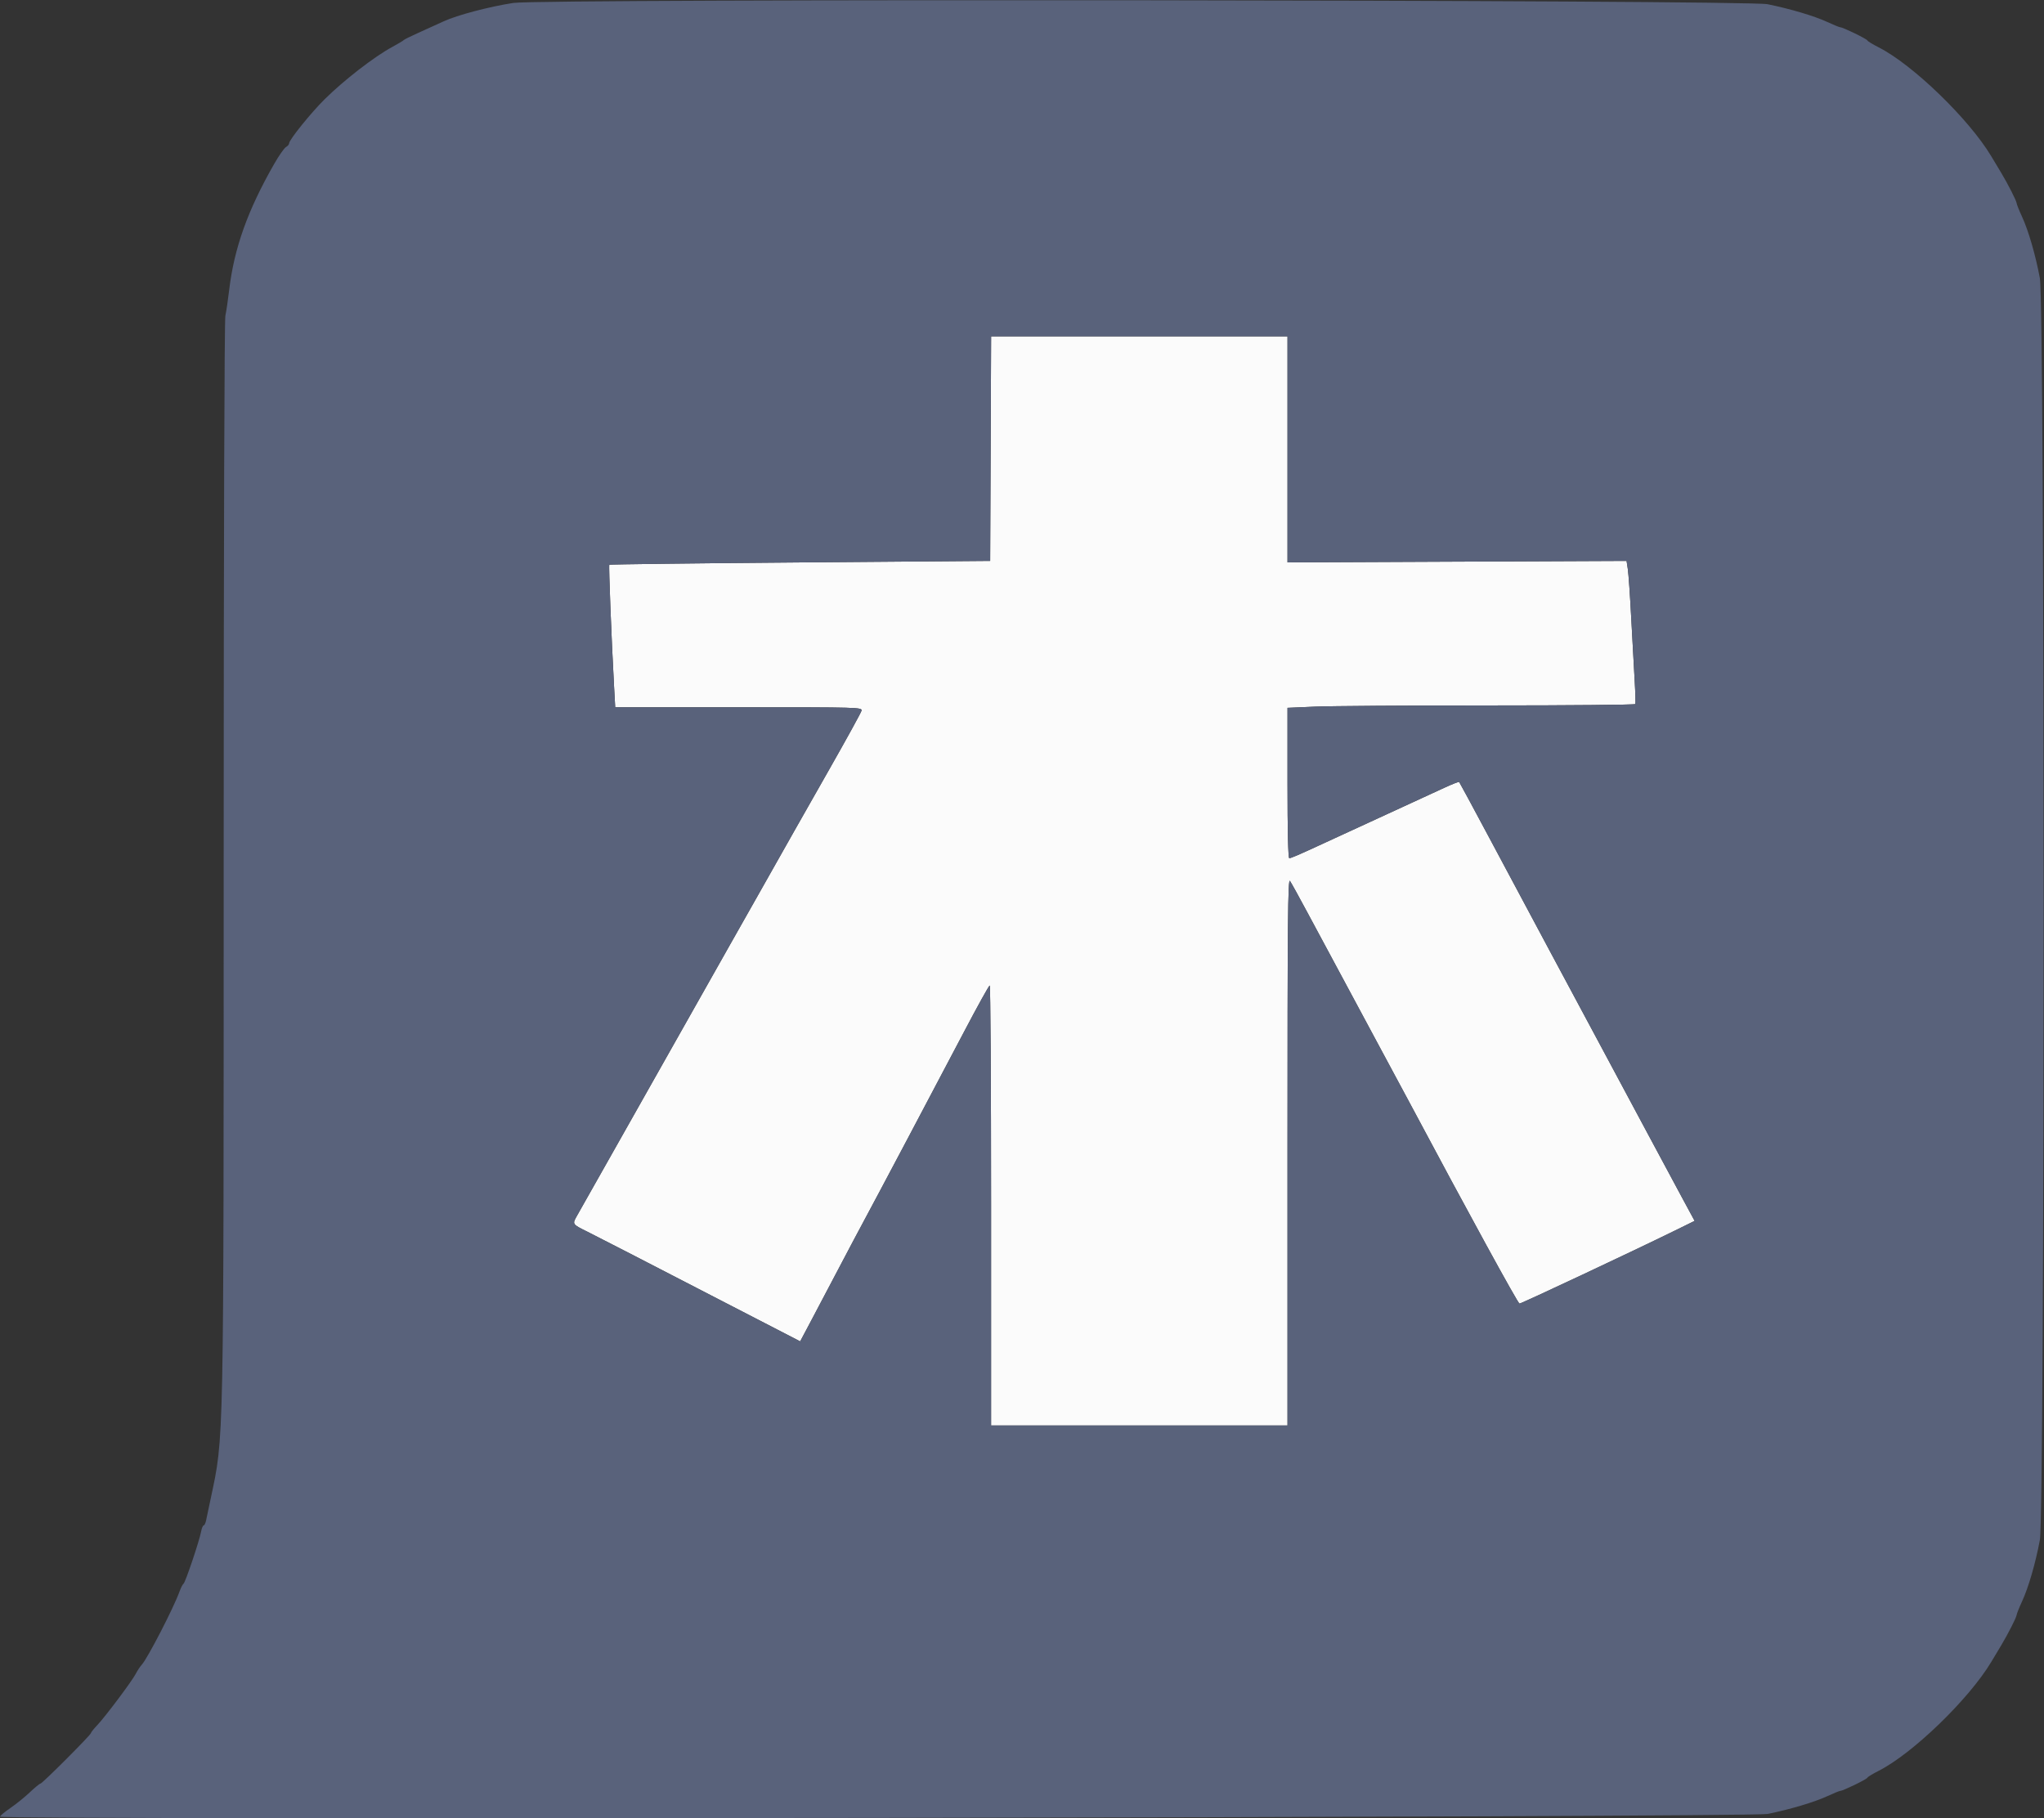
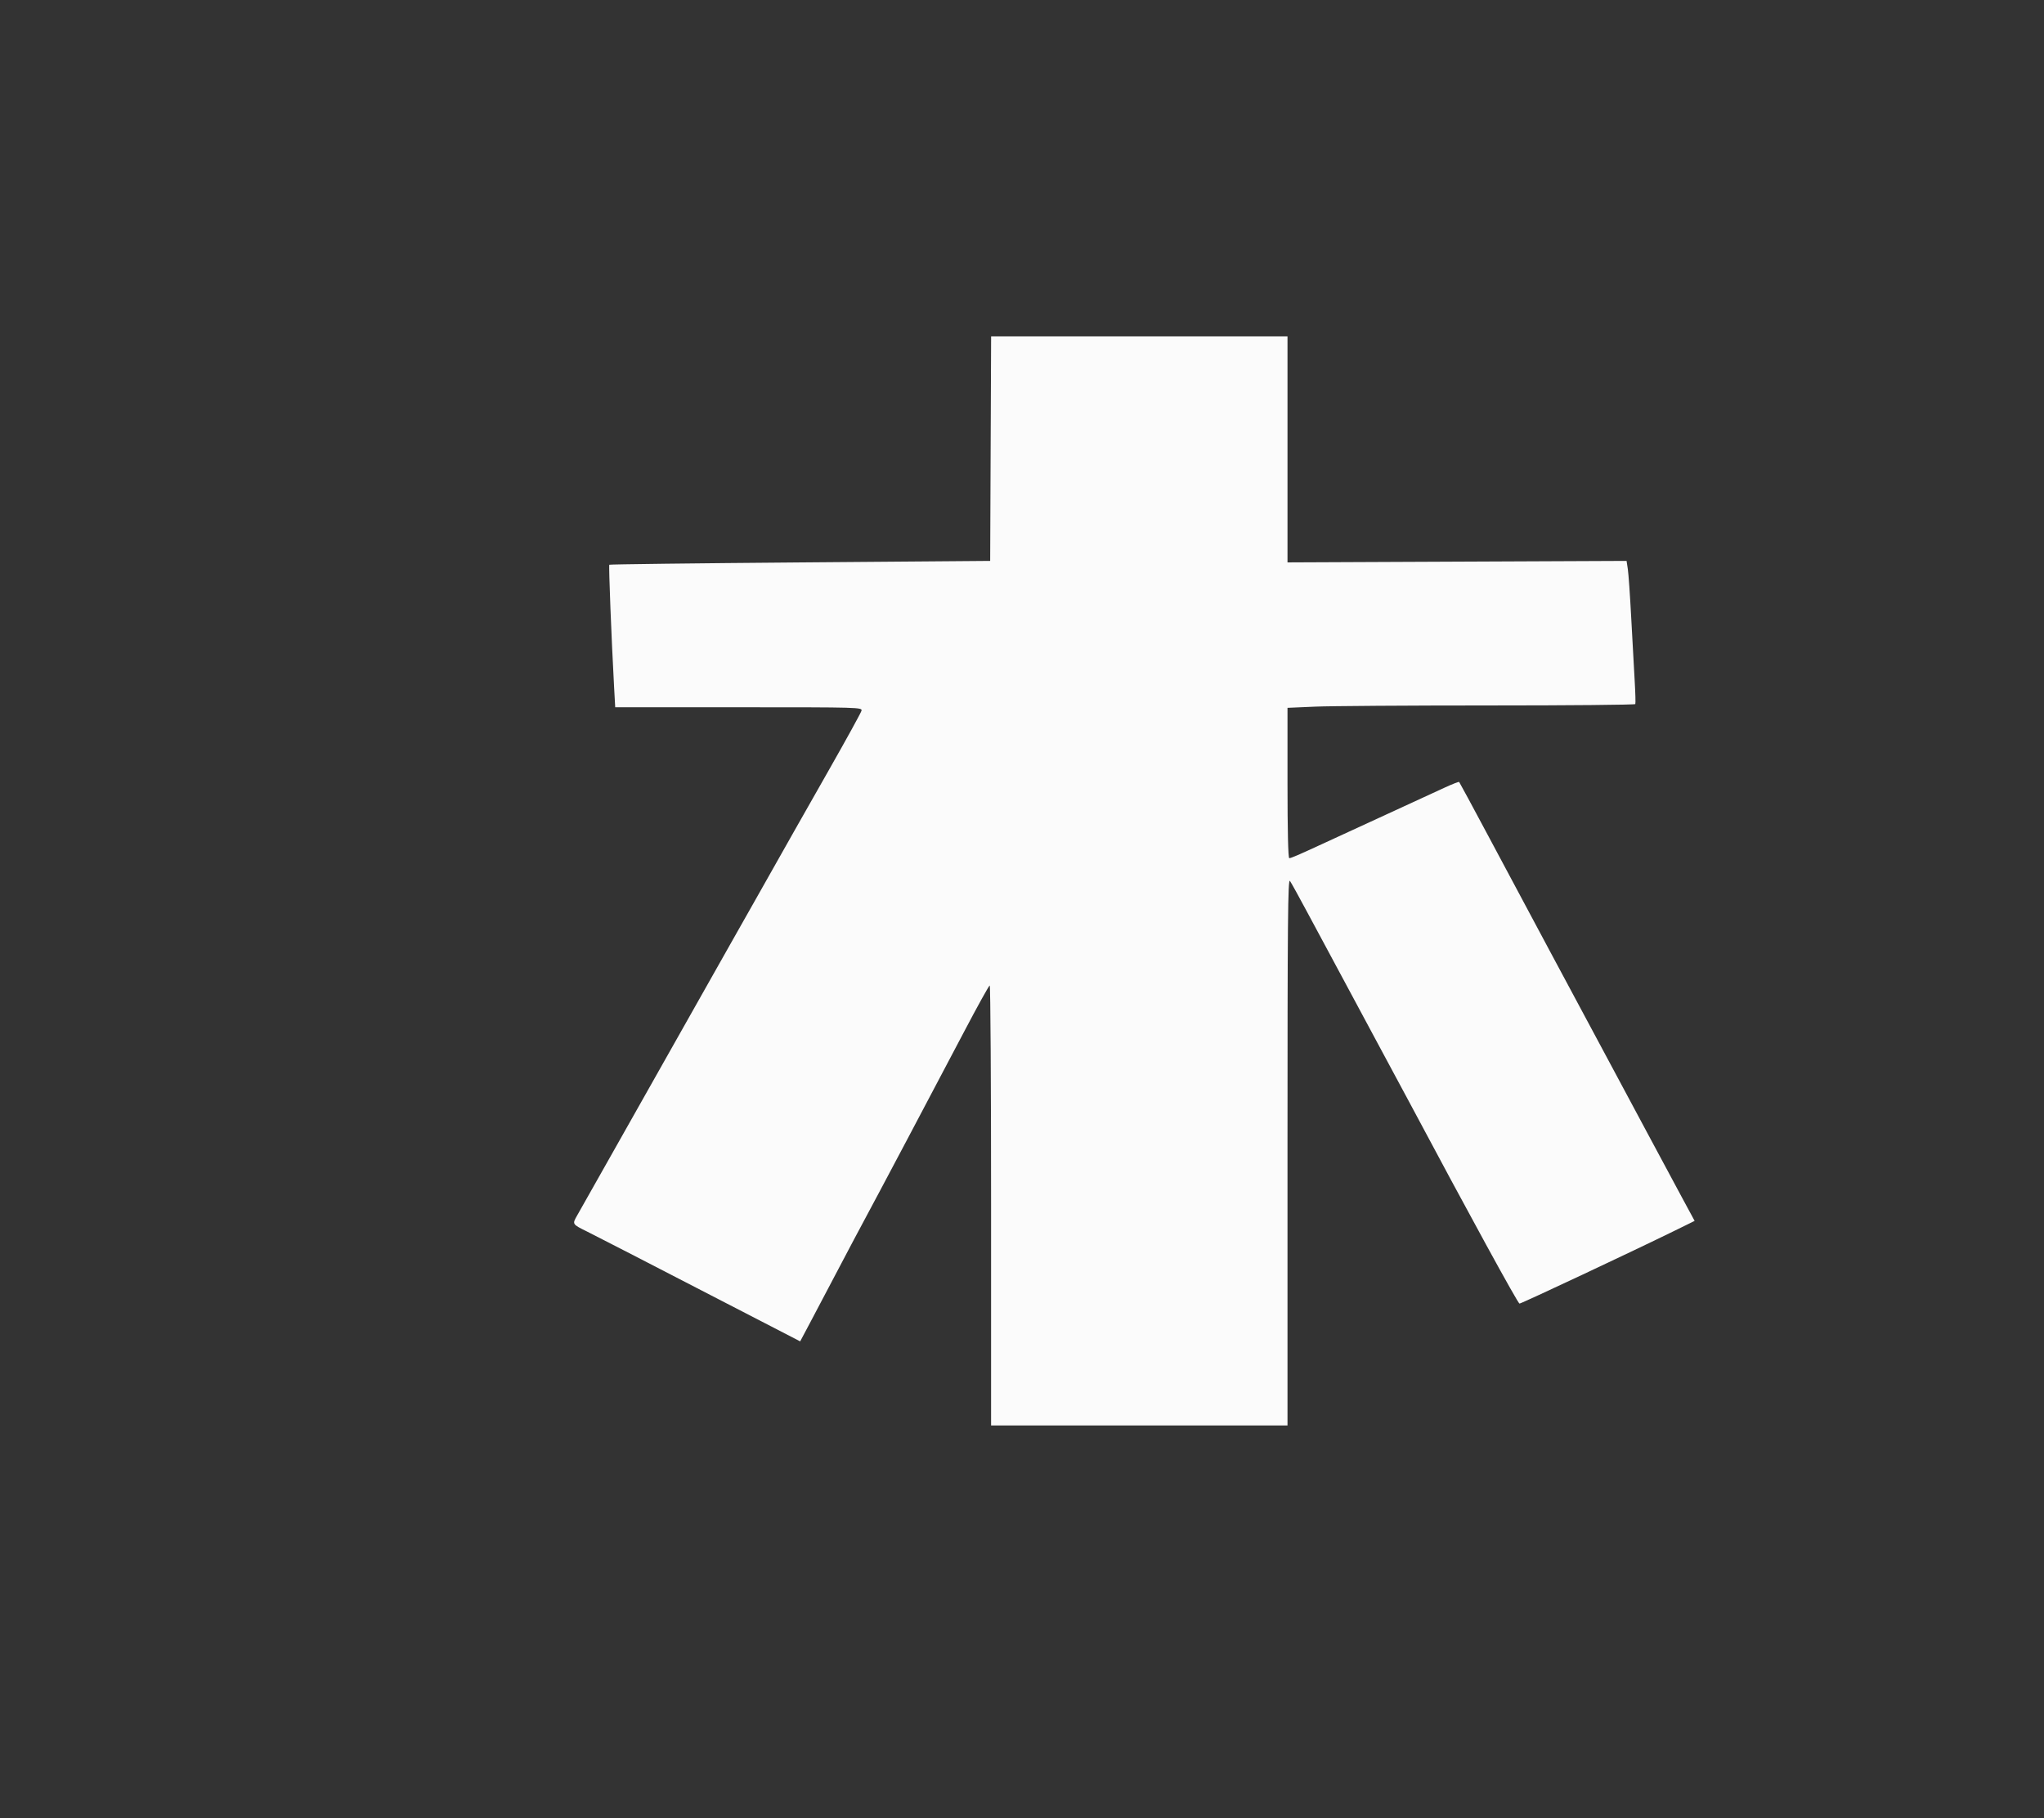
<svg xmlns="http://www.w3.org/2000/svg" id="svg" version="1.1" width="400" height="355.859" viewBox="0, 0, 400,355.859">
  <rect x="0" y="0" width="400" height="355.859" fill="#333333" stroke="none" />
  <g id="svgg">
    <path id="path0" d="M193.864 87.811 L 193.772 109.786 156.584 110.084 C 136.130 110.248,119.325 110.452,119.239 110.537 C 119.095 110.680,119.655 125.007,120.173 134.431 L 120.393 138.434 144.580 138.434 C 168.353 138.434,168.763 138.446,168.585 139.125 C 168.486 139.506,165.646 144.670,162.275 150.602 C 156.291 161.132,154.597 164.124,148.212 175.445 C 146.501 178.479,144.101 182.722,142.878 184.875 C 140.209 189.575,122.117 221.631,120.282 224.911 C 119.163 226.912,115.598 233.224,112.922 237.942 C 111.968 239.625,111.954 239.603,114.947 241.083 C 116.678 241.939,123.548 245.479,149.558 258.917 L 156.590 262.550 158.504 258.944 C 159.557 256.961,162.058 252.215,164.063 248.399 C 166.068 244.582,168.359 240.258,169.156 238.790 C 171.137 235.140,182.944 212.841,188.702 201.877 C 191.295 196.939,193.536 192.895,193.683 192.891 C 193.830 192.886,193.950 212.260,193.950 235.943 L 193.950 279.004 222.954 279.004 L 251.957 279.004 251.957 225.366 C 251.957 180.048,252.032 171.837,252.441 172.430 C 252.707 172.816,254.209 175.534,255.778 178.470 C 257.348 181.406,259.112 184.689,259.699 185.765 C 260.286 186.842,262.049 190.125,263.617 193.060 C 265.185 195.996,268.194 201.601,270.305 205.516 C 272.416 209.431,274.876 214.009,275.773 215.690 C 287.396 237.497,297.051 255.150,297.356 255.155 C 297.718 255.160,319.733 244.816,327.826 240.838 L 331.630 238.968 329.130 234.342 C 327.755 231.797,324.660 226.032,322.252 221.530 C 319.844 217.028,316.155 210.142,314.055 206.228 C 305.892 191.016,300.796 181.495,291.295 163.701 C 288.212 157.927,285.628 153.137,285.552 153.057 C 285.476 152.976,284.172 153.486,282.653 154.188 C 281.135 154.891,277.571 156.533,274.733 157.837 C 268.113 160.878,262.052 163.669,258.897 165.129 C 254.171 167.315,252.648 167.972,252.303 167.972 C 252.085 167.972,251.957 162.542,251.957 153.258 L 251.957 138.545 257.352 138.312 C 260.319 138.183,275.603 138.078,291.317 138.078 C 307.030 138.078,319.947 137.958,320.020 137.811 C 320.093 137.665,320.039 135.623,319.900 133.274 C 319.761 130.925,319.457 125.400,319.225 120.996 C 318.994 116.593,318.693 112.269,318.557 111.388 L 318.310 109.786 285.134 109.932 L 251.957 110.078 251.957 87.957 L 251.957 65.836 222.956 65.836 L 193.956 65.836 193.864 87.811 " stroke="none" fill="#fbfbfb" fill-rule="evenodd" />
-     <path id="path1" d="M100.449 0.575 C 95.681 1.314,89.481 2.952,86.825 4.174 C 85.557 4.757,83.319 5.774,81.851 6.433 C 80.383 7.092,79.101 7.729,79.004 7.849 C 78.906 7.970,77.867 8.590,76.696 9.228 C 73.173 11.147,67.363 15.646,63.548 19.410 C 60.885 22.038,56.584 27.368,56.584 28.040 C 56.584 28.257,56.306 28.590,55.966 28.780 C 55.626 28.970,54.585 30.459,53.653 32.090 C 48.451 41.184,45.810 48.598,44.840 56.829 C 44.614 58.749,44.282 60.986,44.104 61.799 C 43.912 62.671,43.777 106.308,43.774 168.204 C 43.768 284.442,43.837 281.017,41.251 293.238 C 40.858 295.098,40.443 297.060,40.330 297.598 C 40.217 298.136,40.002 298.577,39.853 298.577 C 39.703 298.577,39.480 299.117,39.356 299.778 C 39.008 301.629,36.268 309.762,35.918 309.979 C 35.748 310.085,35.381 310.805,35.104 311.580 C 33.995 314.676,28.908 324.542,27.772 325.801 C 27.419 326.192,26.886 326.993,26.589 327.580 C 25.887 328.966,20.644 335.968,19.041 337.658 C 18.358 338.379,17.798 339.081,17.797 339.219 C 17.792 339.573,8.266 349.110,7.916 349.110 C 7.758 349.110,6.828 349.871,5.849 350.801 C 4.870 351.730,3.154 353.118,2.035 353.885 C 0.916 354.651,-0.000 355.413,-0.000 355.578 C -0.000 356.249,342.592 355.725,345.907 355.049 C 350.370 354.138,355.039 352.748,357.587 351.572 C 358.824 351.001,359.967 350.534,360.127 350.534 C 360.642 350.534,365.298 348.275,365.425 347.964 C 365.492 347.798,366.482 347.192,367.624 346.615 C 374.271 343.259,385.312 332.583,389.680 325.287 C 390.365 324.143,391.246 322.675,391.637 322.026 C 392.897 319.936,394.615 316.560,394.639 316.128 C 394.651 315.897,395.129 314.696,395.700 313.459 C 396.964 310.721,398.345 305.960,399.191 301.423 C 400.170 296.178,400.170 59.694,399.191 54.448 C 398.345 49.912,396.964 45.151,395.700 42.413 C 395.129 41.176,394.651 39.975,394.639 39.744 C 394.615 39.311,392.897 35.936,391.637 33.846 C 391.246 33.197,390.365 31.729,389.680 30.585 C 385.312 23.289,374.271 12.612,367.624 9.257 C 366.482 8.680,365.492 8.073,365.425 7.908 C 365.298 7.597,360.642 5.338,360.127 5.338 C 359.967 5.338,358.824 4.871,357.587 4.300 C 355.036 3.122,350.363 1.732,345.907 0.825 C 341.665 -0.039,105.958 -0.279,100.449 0.575 M251.957 87.957 L 251.957 110.078 285.134 109.932 L 318.310 109.786 318.557 111.388 C 318.693 112.269,318.994 116.593,319.225 120.996 C 319.457 125.400,319.761 130.925,319.900 133.274 C 320.039 135.623,320.093 137.665,320.020 137.811 C 319.947 137.958,307.030 138.078,291.317 138.078 C 275.603 138.078,260.319 138.183,257.352 138.312 L 251.957 138.545 251.957 153.258 C 251.957 162.542,252.085 167.972,252.303 167.972 C 252.648 167.972,254.171 167.315,258.897 165.129 C 262.052 163.669,268.113 160.878,274.733 157.837 C 277.571 156.533,281.135 154.891,282.653 154.188 C 284.172 153.486,285.476 152.976,285.552 153.057 C 285.628 153.137,288.212 157.927,291.295 163.701 C 300.796 181.495,305.892 191.016,314.055 206.228 C 316.155 210.142,319.844 217.028,322.252 221.530 C 324.660 226.032,327.755 231.797,329.130 234.342 L 331.630 238.968 327.826 240.838 C 319.733 244.816,297.718 255.160,297.356 255.155 C 297.051 255.150,287.396 237.497,275.773 215.690 C 274.876 214.009,272.416 209.431,270.305 205.516 C 268.194 201.601,265.185 195.996,263.617 193.060 C 262.049 190.125,260.286 186.842,259.699 185.765 C 259.112 184.689,257.348 181.406,255.778 178.470 C 254.209 175.534,252.707 172.816,252.441 172.430 C 252.032 171.837,251.957 180.048,251.957 225.366 L 251.957 279.004 222.954 279.004 L 193.950 279.004 193.950 235.943 C 193.950 212.260,193.830 192.886,193.683 192.891 C 193.536 192.895,191.295 196.939,188.702 201.877 C 182.944 212.841,171.137 235.140,169.156 238.790 C 168.359 240.258,166.068 244.582,164.063 248.399 C 162.058 252.215,159.557 256.961,158.504 258.944 L 156.590 262.550 149.558 258.917 C 123.548 245.479,116.678 241.939,114.947 241.083 C 111.954 239.603,111.968 239.625,112.922 237.942 C 115.598 233.224,119.163 226.912,120.282 224.911 C 122.117 221.631,140.209 189.575,142.878 184.875 C 144.101 182.722,146.501 178.479,148.212 175.445 C 154.597 164.124,156.291 161.132,162.275 150.602 C 165.646 144.670,168.486 139.506,168.585 139.125 C 168.763 138.446,168.353 138.434,144.580 138.434 L 120.393 138.434 120.173 134.431 C 119.655 125.007,119.095 110.680,119.239 110.537 C 119.325 110.452,136.130 110.248,156.584 110.084 L 193.772 109.786 193.864 87.811 L 193.956 65.836 222.956 65.836 L 251.957 65.836 251.957 87.957 " stroke="none" fill="#59627b" fill-rule="evenodd" />
  </g>
</svg>